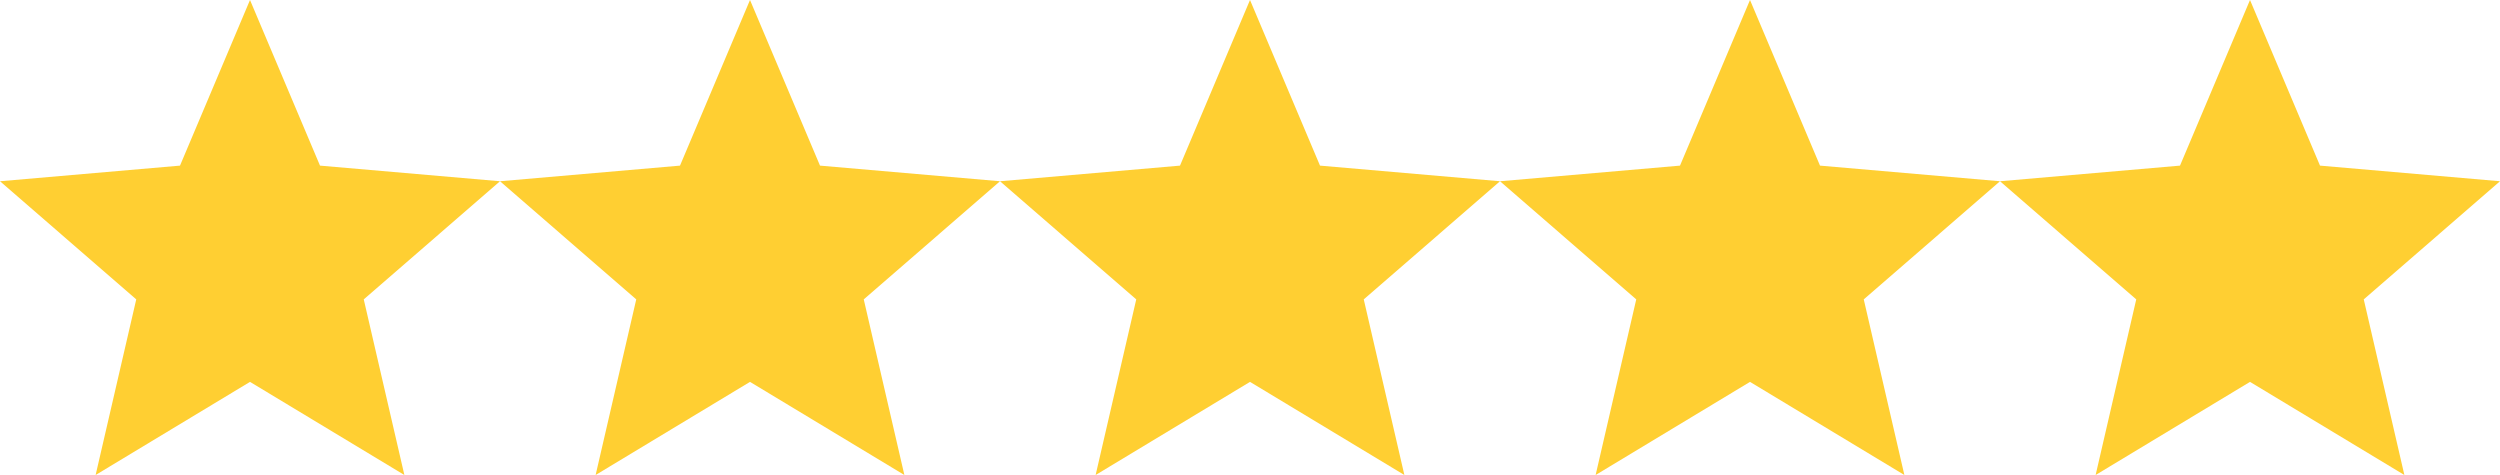
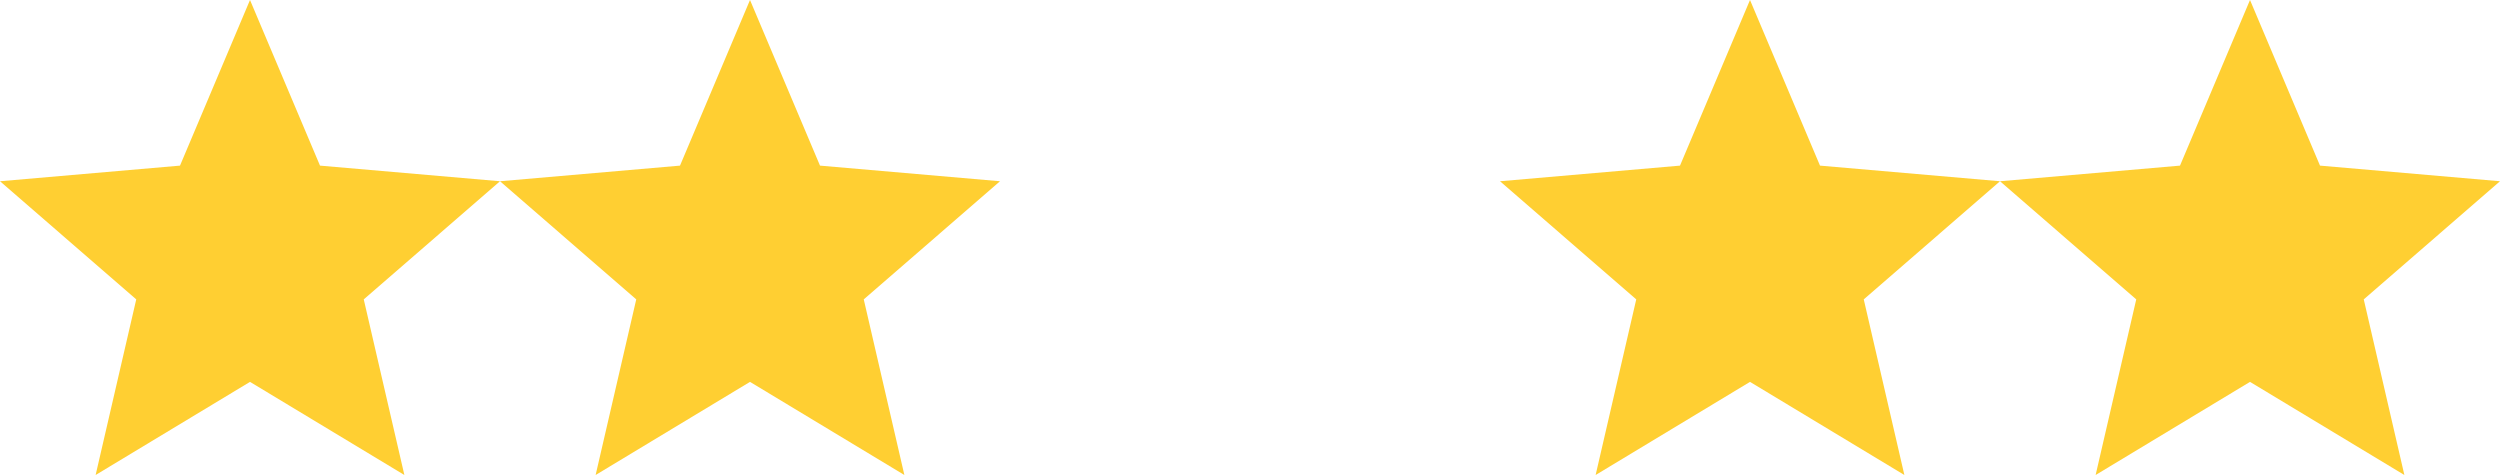
<svg xmlns="http://www.w3.org/2000/svg" width="100" height="19" viewBox="0 0 100 19" fill="none">
  <path d="M3.825 19L5.45 11.975L0 7.25L7.2 6.625L10 0L12.8 6.625L20 7.25L14.55 11.975L16.175 19L10 15.275L3.825 19Z" fill="#FFCF32" />
  <path d="M23.825 19L25.45 11.975L20 7.25L27.2 6.625L30 0L32.8 6.625L40 7.25L34.55 11.975L36.175 19L30 15.275L23.825 19Z" fill="#FFCF32" />
-   <path d="M43.825 19L45.45 11.975L40 7.25L47.2 6.625L50 0L52.8 6.625L60 7.25L54.55 11.975L56.175 19L50 15.275L43.825 19Z" fill="#FFCF32" />
  <path d="M63.825 19L65.45 11.975L60 7.25L67.2 6.625L70 0L72.8 6.625L80 7.25L74.55 11.975L76.175 19L70 15.275L63.825 19Z" fill="#FFCF32" />
  <path d="M83.825 19L85.45 11.975L80 7.25L87.2 6.625L90 0L92.8 6.625L100 7.25L94.55 11.975L96.175 19L90 15.275L83.825 19Z" fill="#FFCF32" />
</svg>